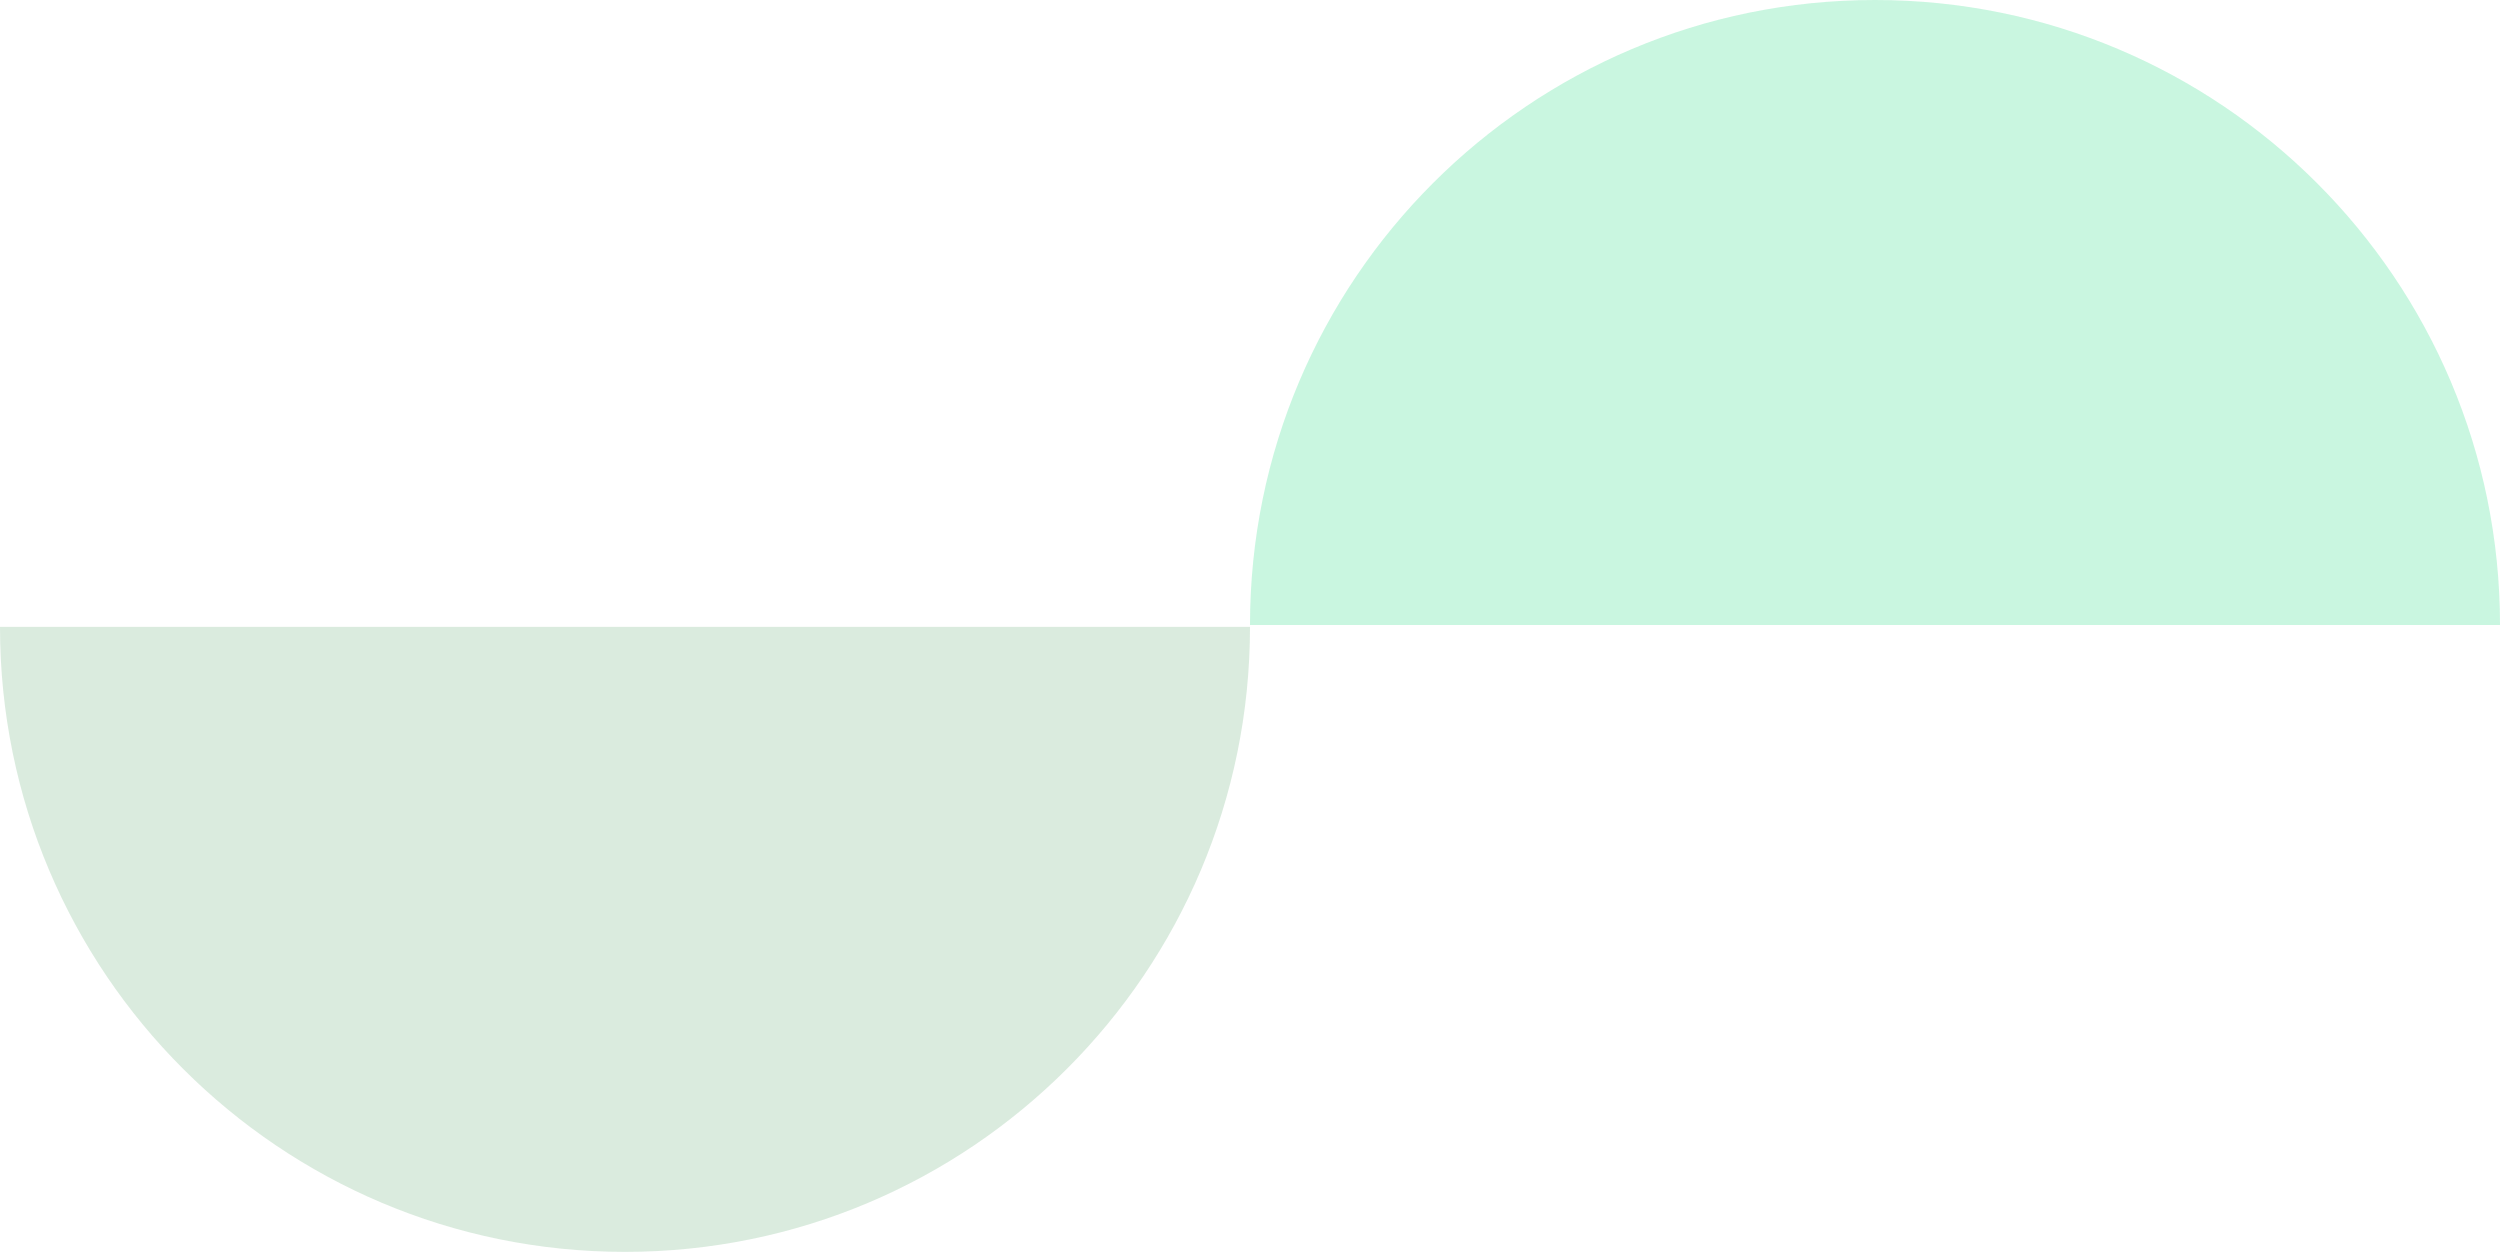
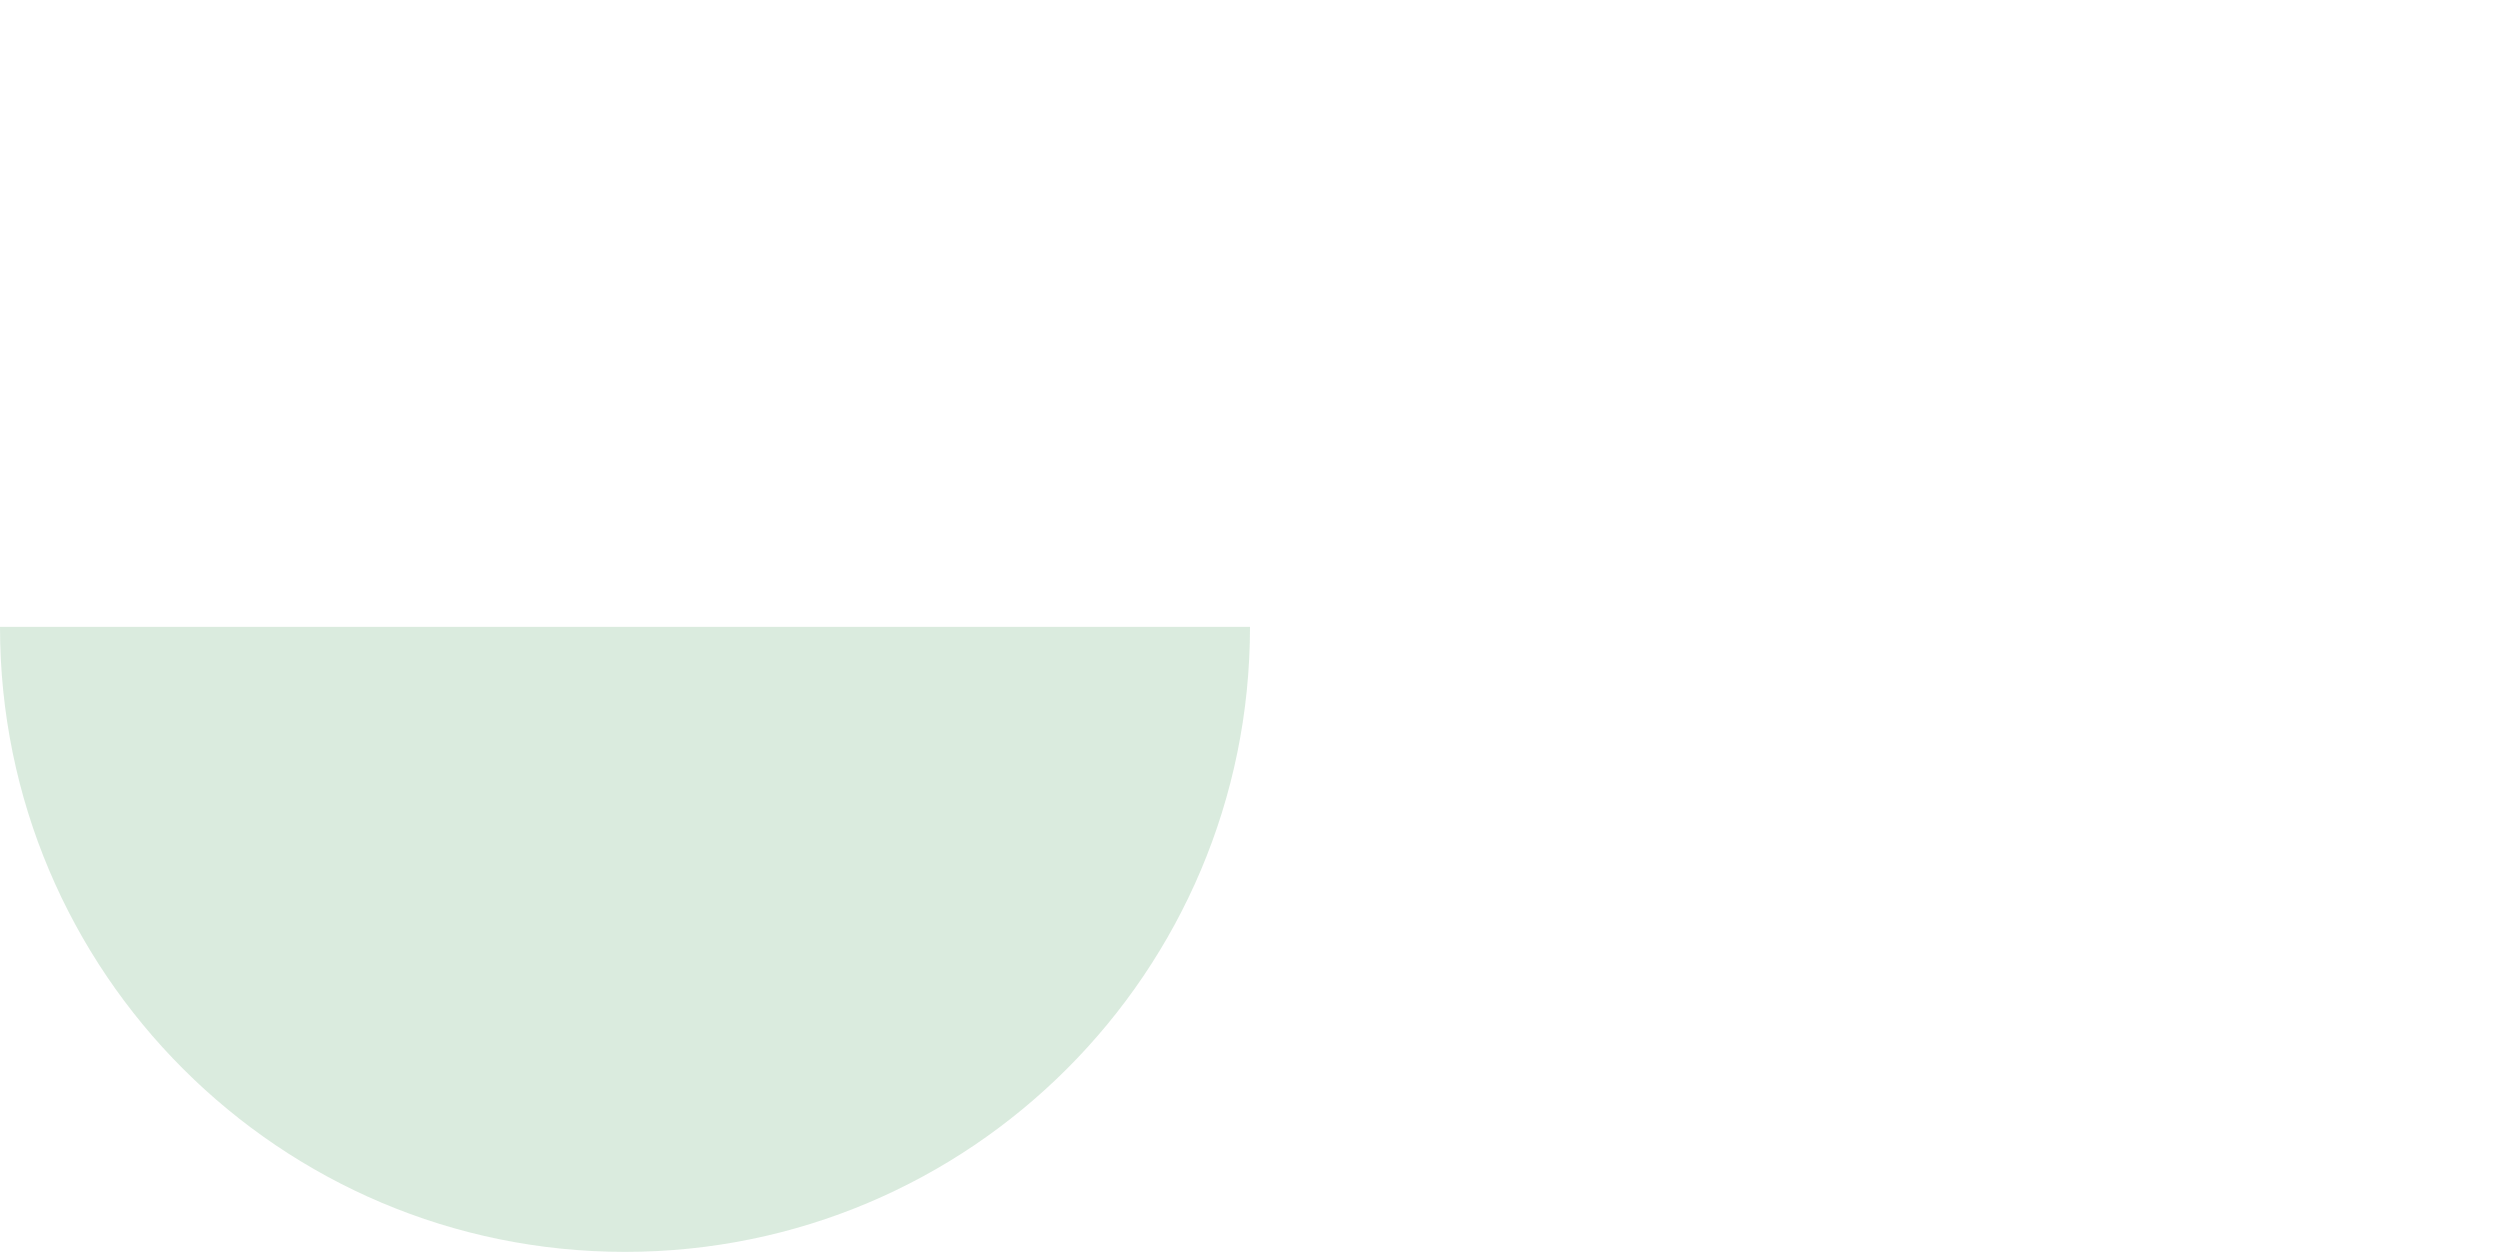
<svg xmlns="http://www.w3.org/2000/svg" width="360" height="181" viewBox="0 0 360 181" fill="none">
-   <path opacity="0.4" d="M360 90C360 40.294 319.706 2.88516e-05 270 2.94443e-05C220.295 3.00371e-05 180 40.294 180 90L360 90Z" fill="#7AEAB1" />
  <path opacity="0.2" d="M6.10352e-05 90.27C6.16279e-05 139.975 40.294 180.27 90 180.27C139.706 180.27 180 139.975 180 90.27L6.10352e-05 90.27Z" fill="#479D5B" />
</svg>